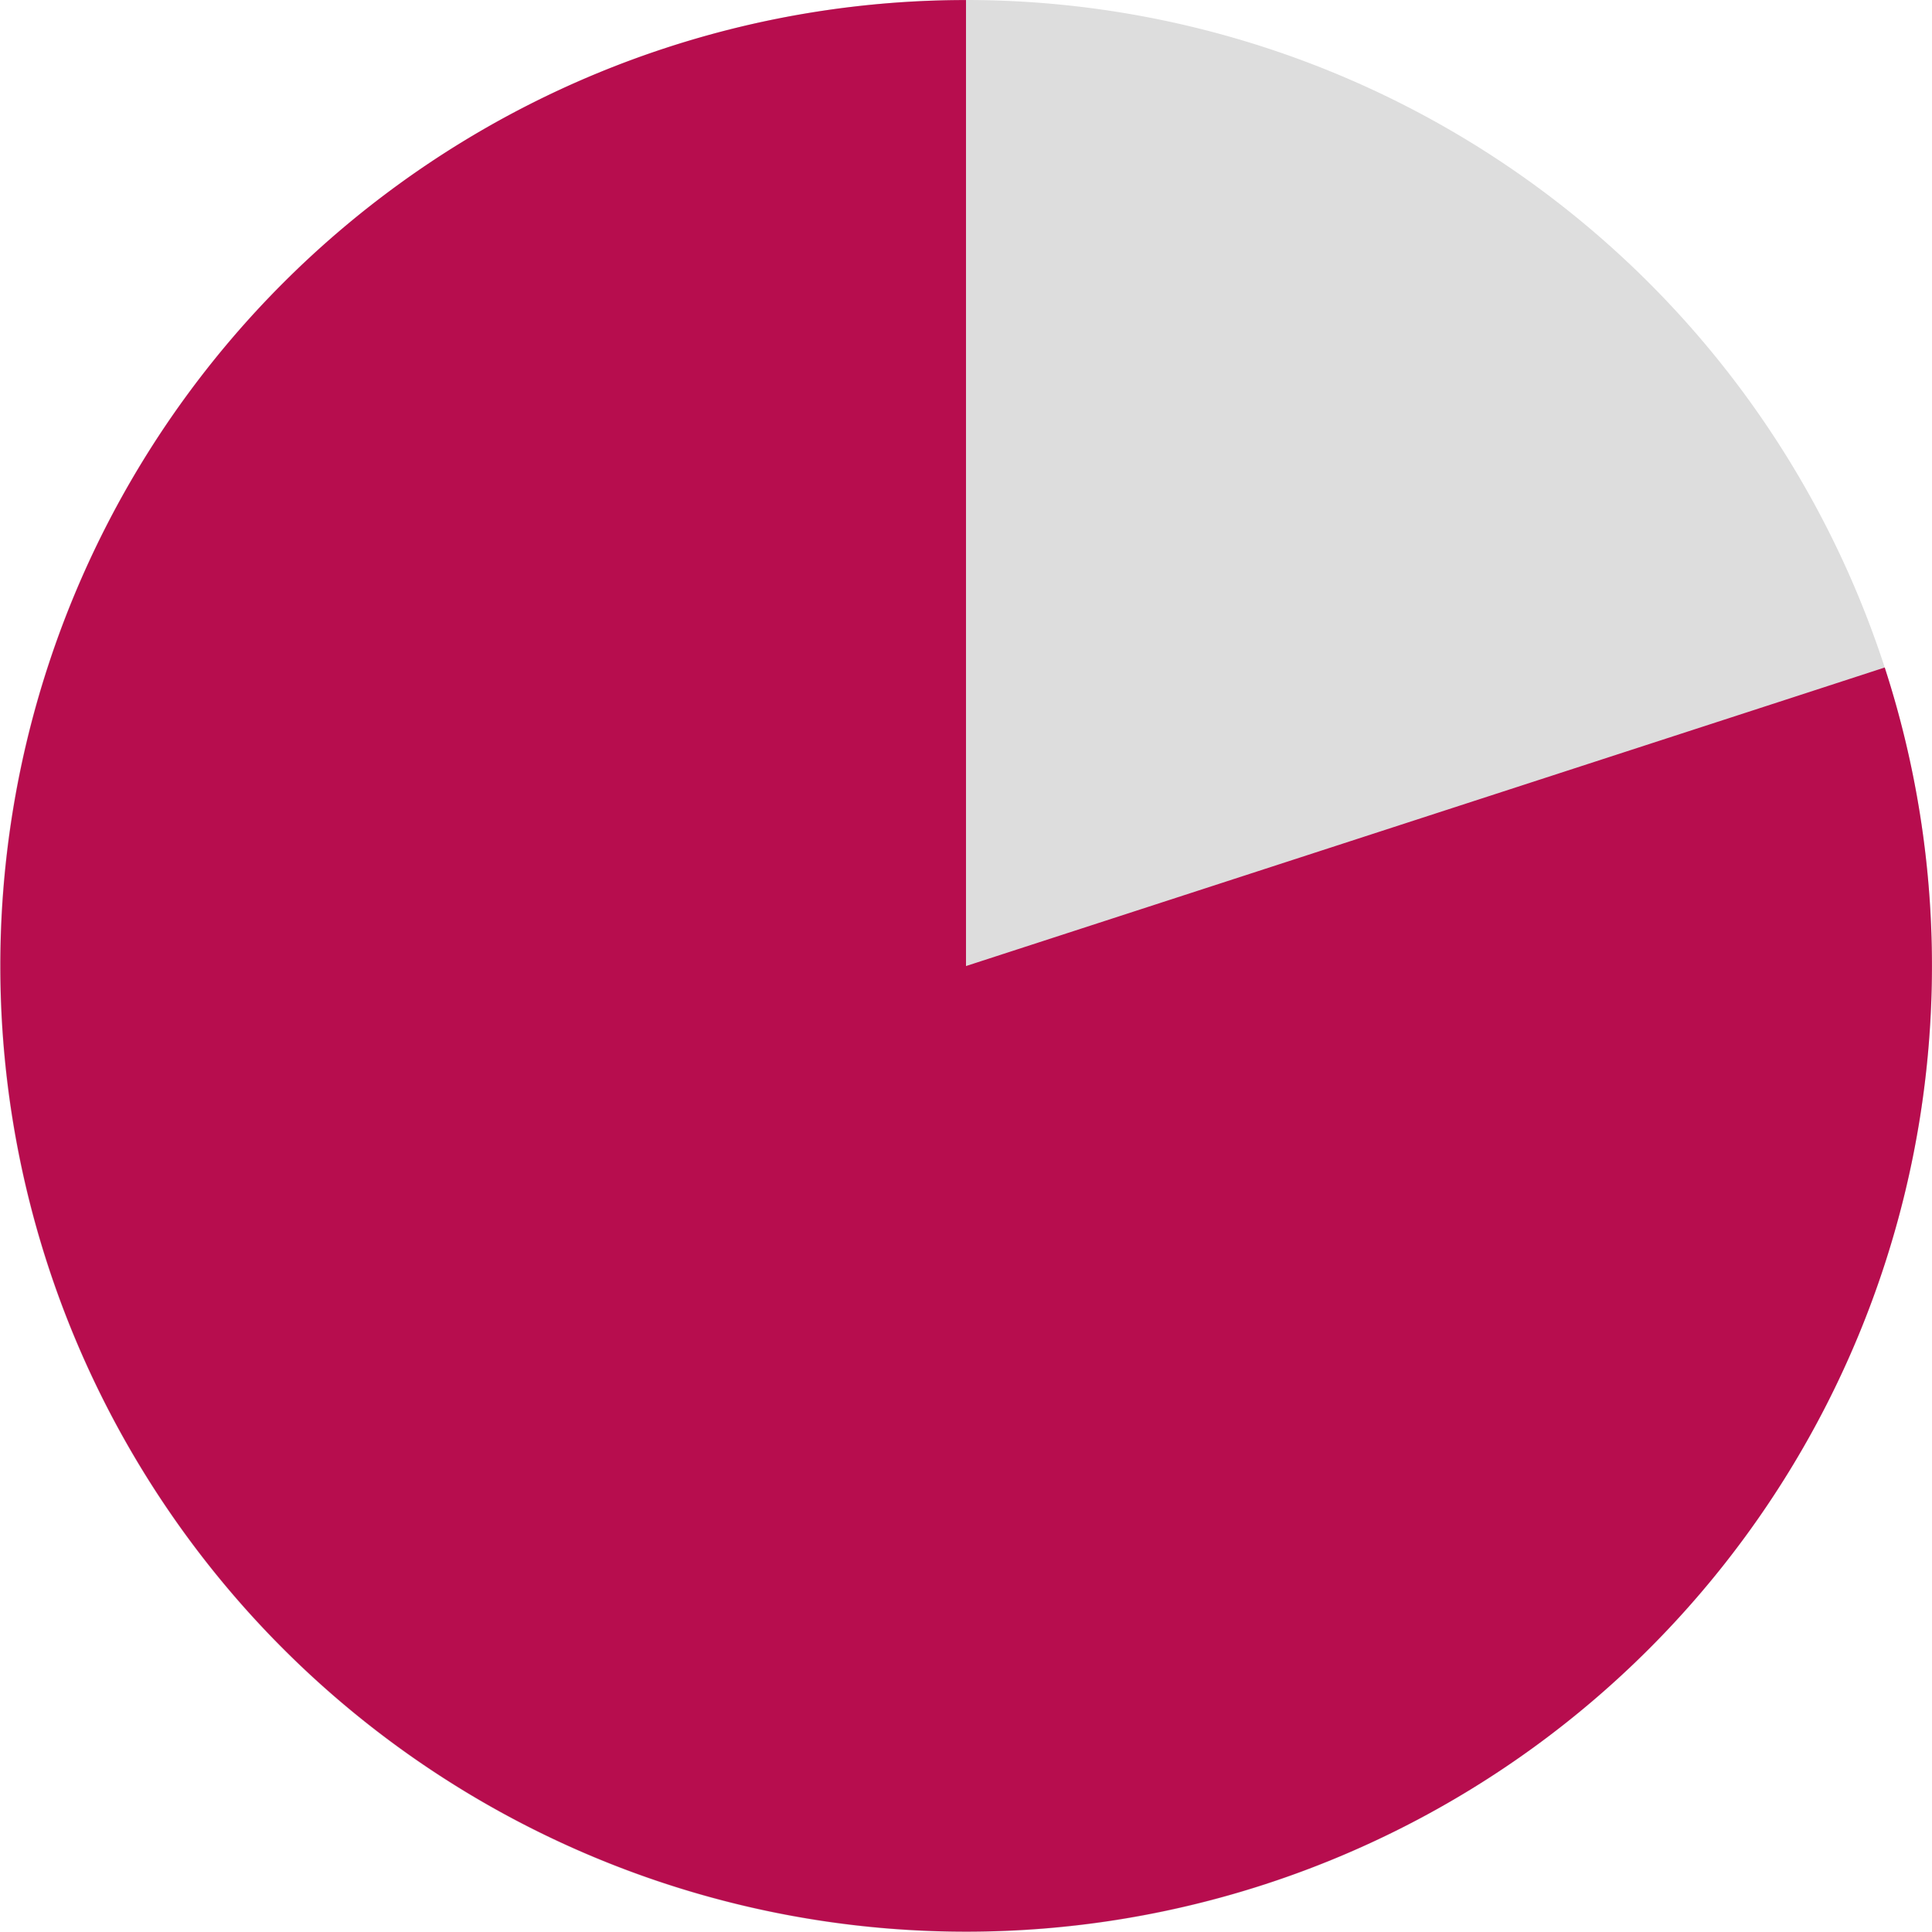
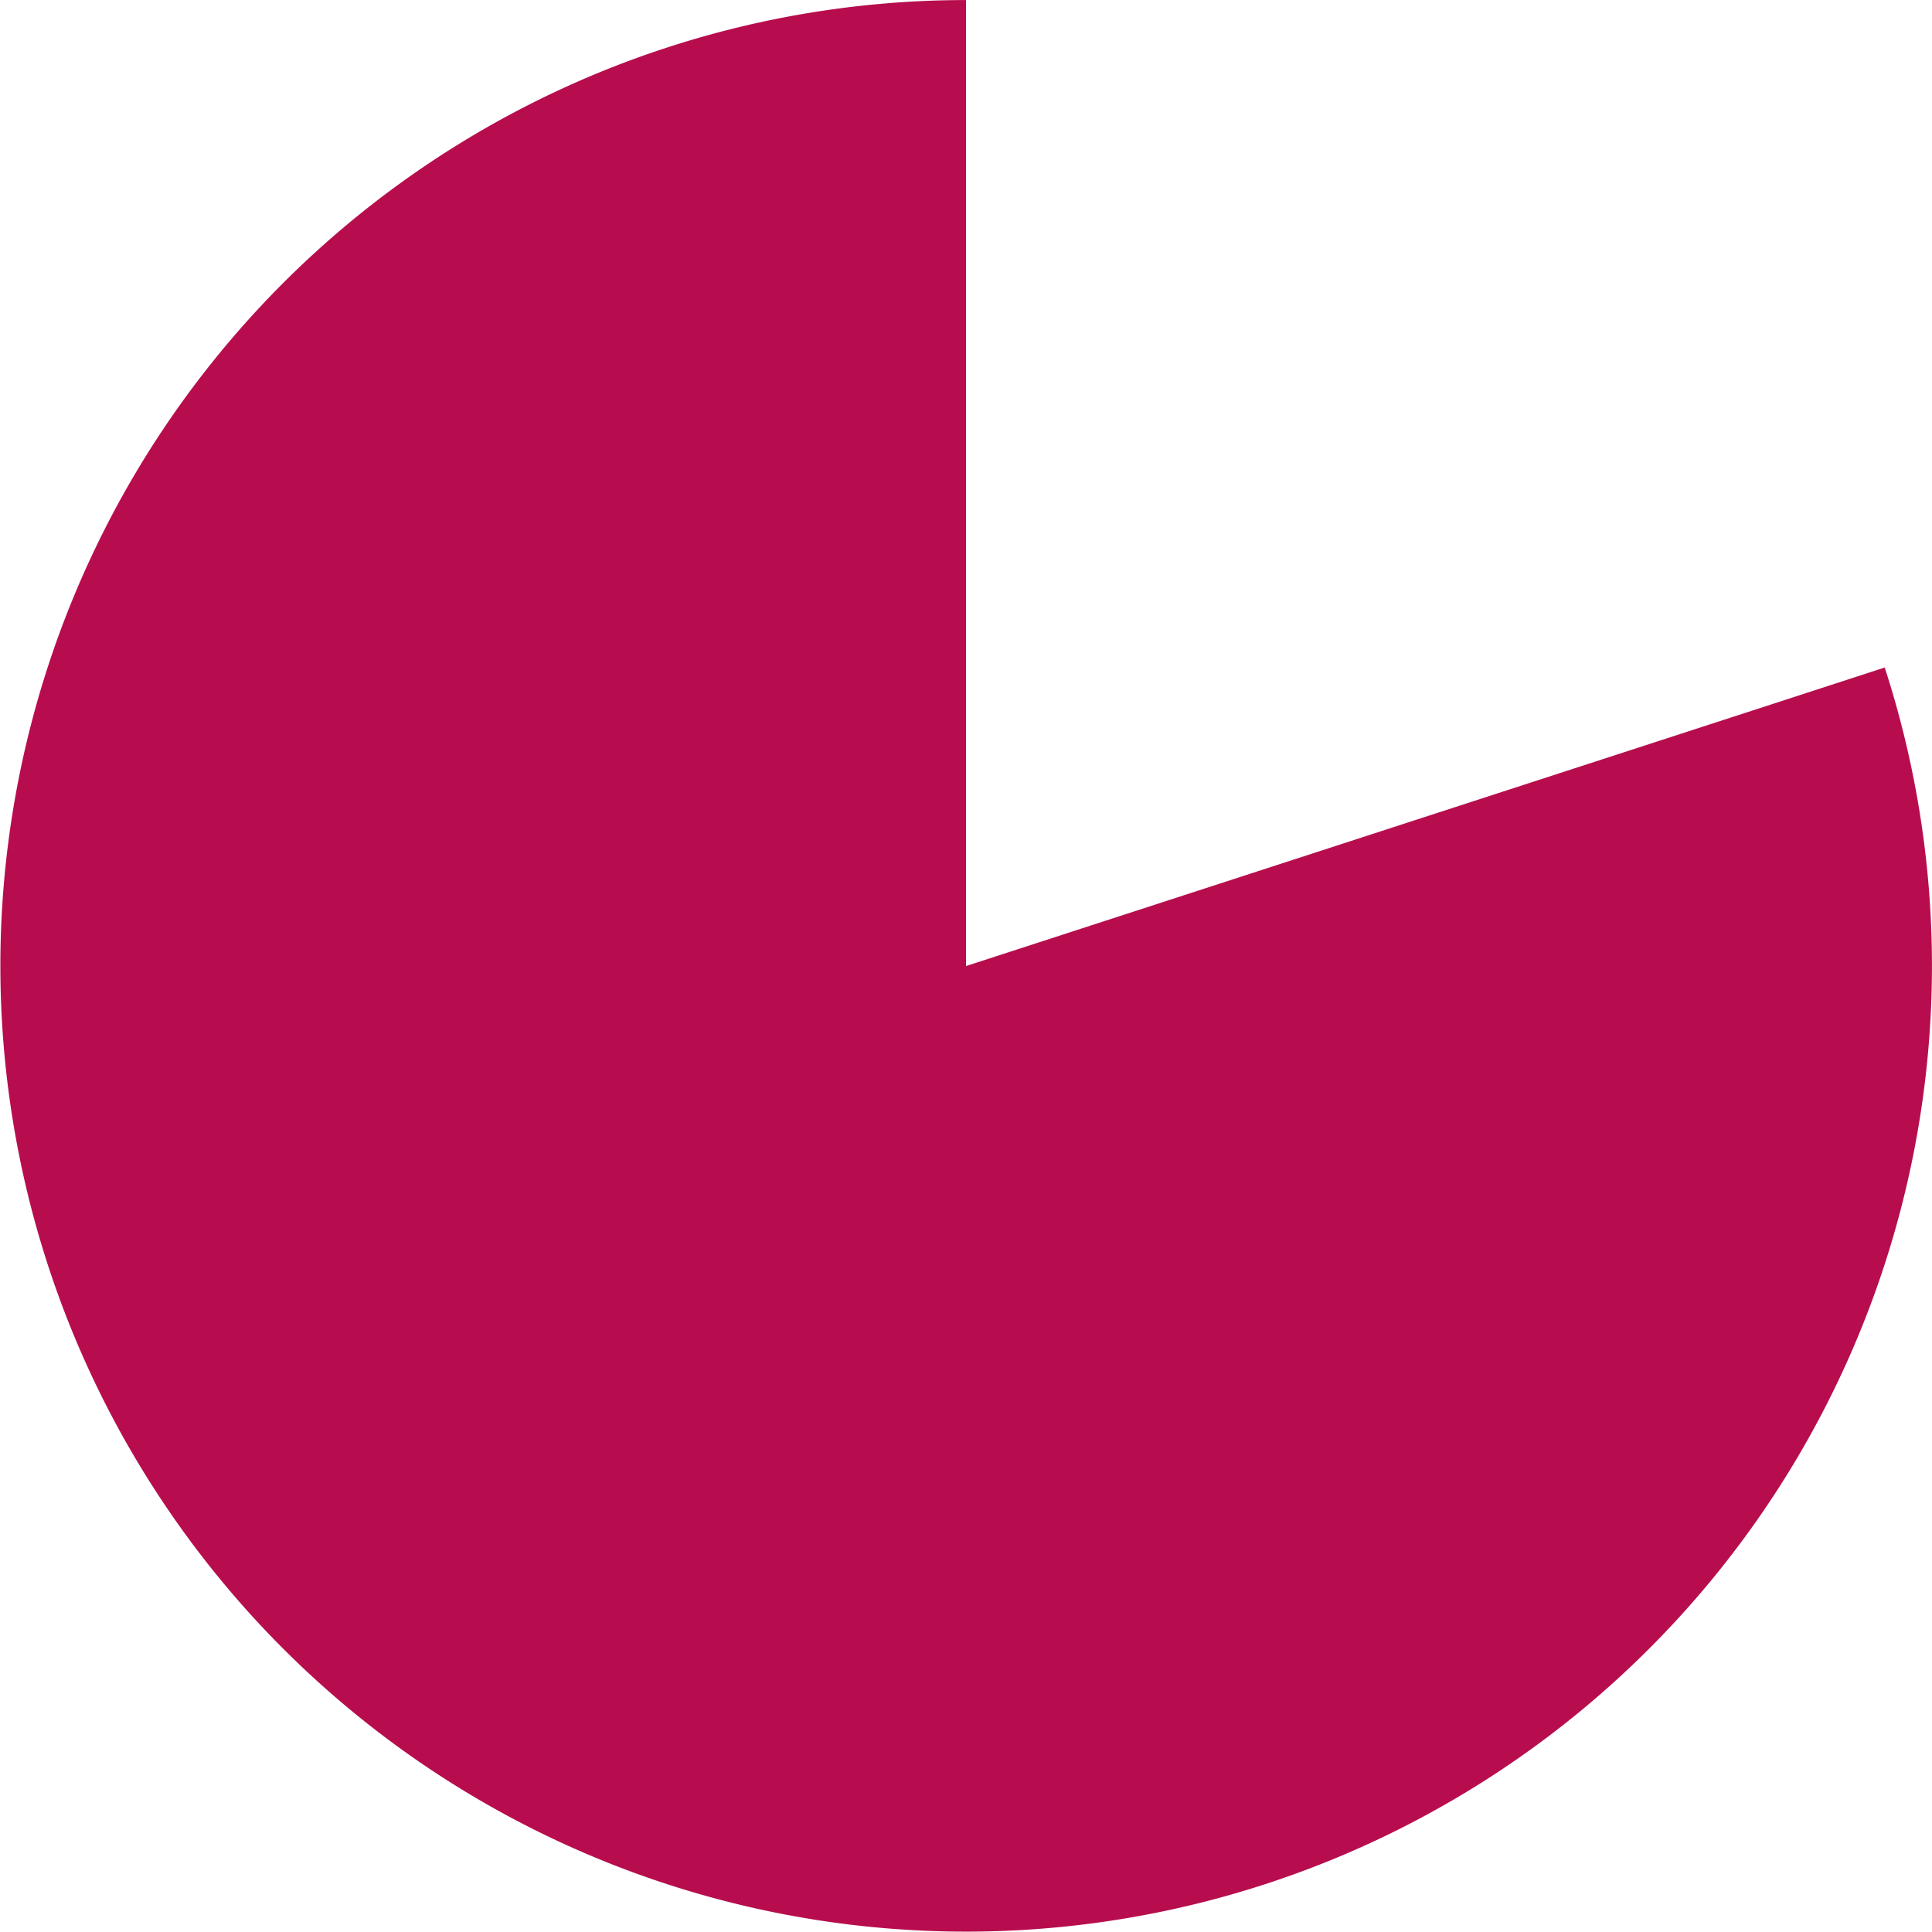
<svg xmlns="http://www.w3.org/2000/svg" width="73" height="73" viewBox="0 0 73 73">
  <g transform="translate(-3.029 -3.028)">
-     <path d="M36.5,0A36.5,36.5,0,1,1,0,36.5,36.5,36.5,0,0,1,36.5,0Z" transform="translate(3.029 3.028)" fill="#ddd" style="mix-blend-mode:multiply;isolation:isolate" />
    <path d="M965.446,888.484l-3.38,1.1-31.334,10.181v-36.5a36.492,36.492,0,1,0,34.714,25.221Z" transform="translate(-891.203 -860.235)" fill="#b70d4e" />
  </g>
</svg>